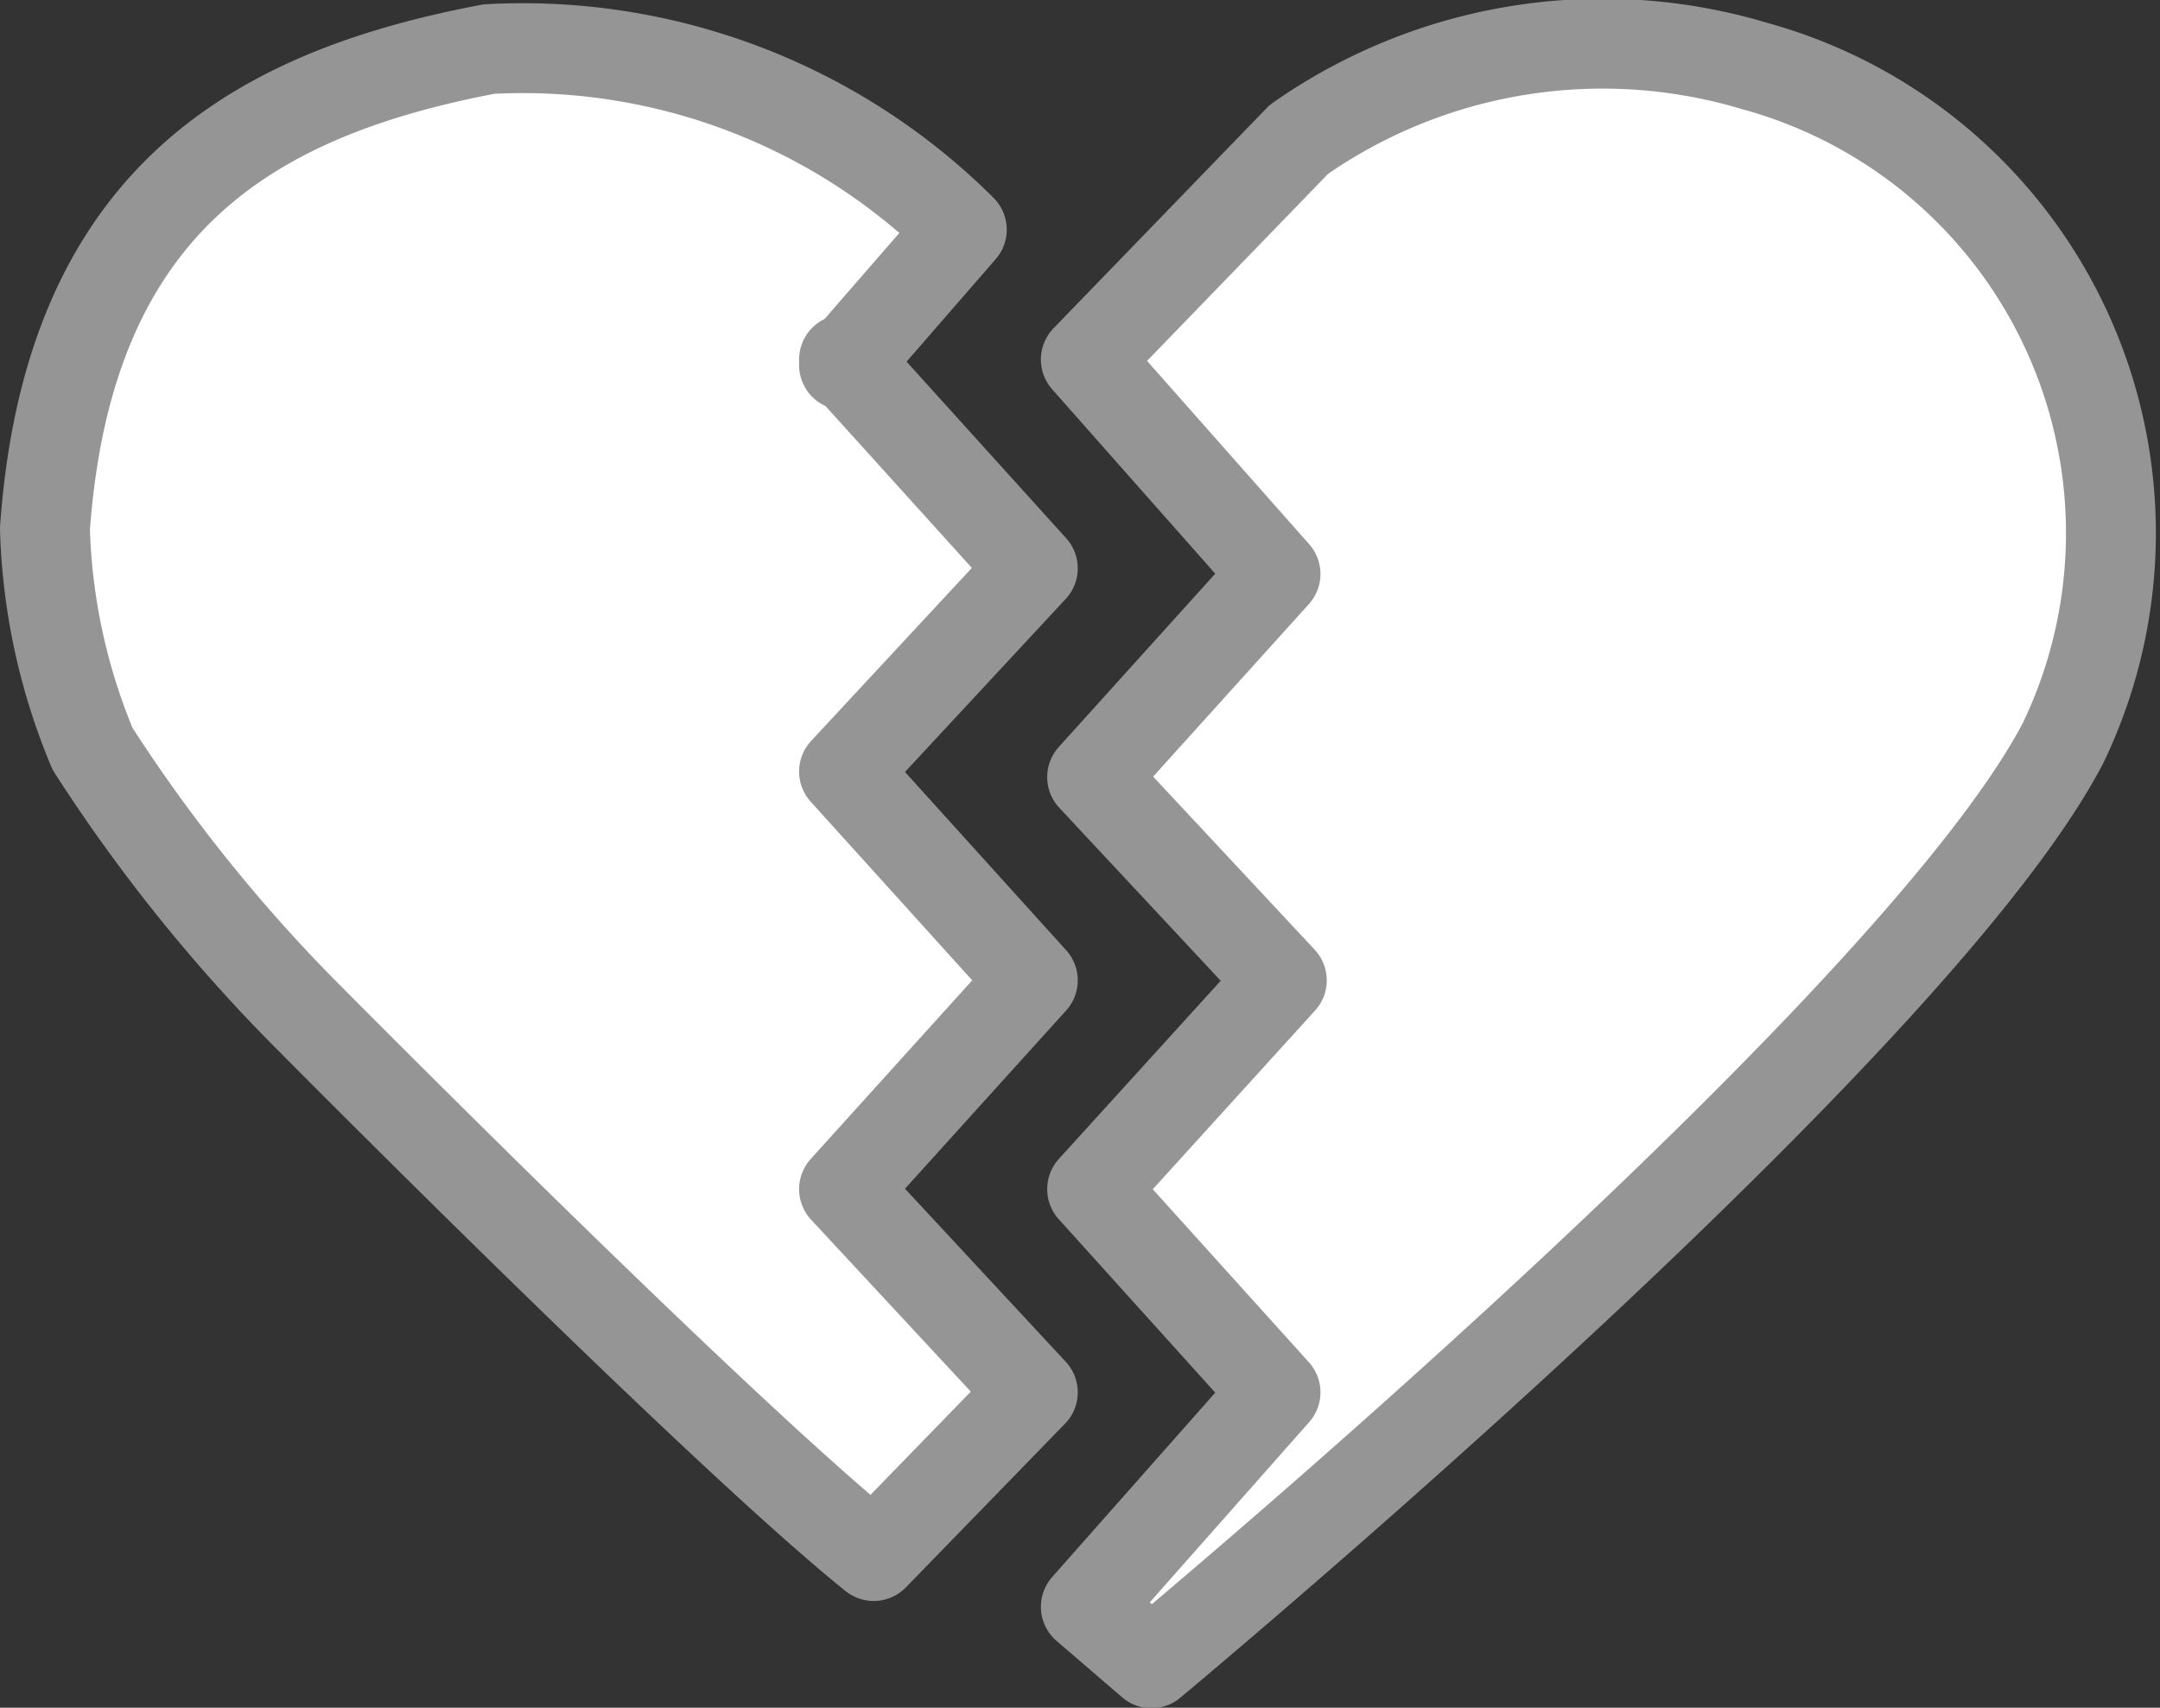
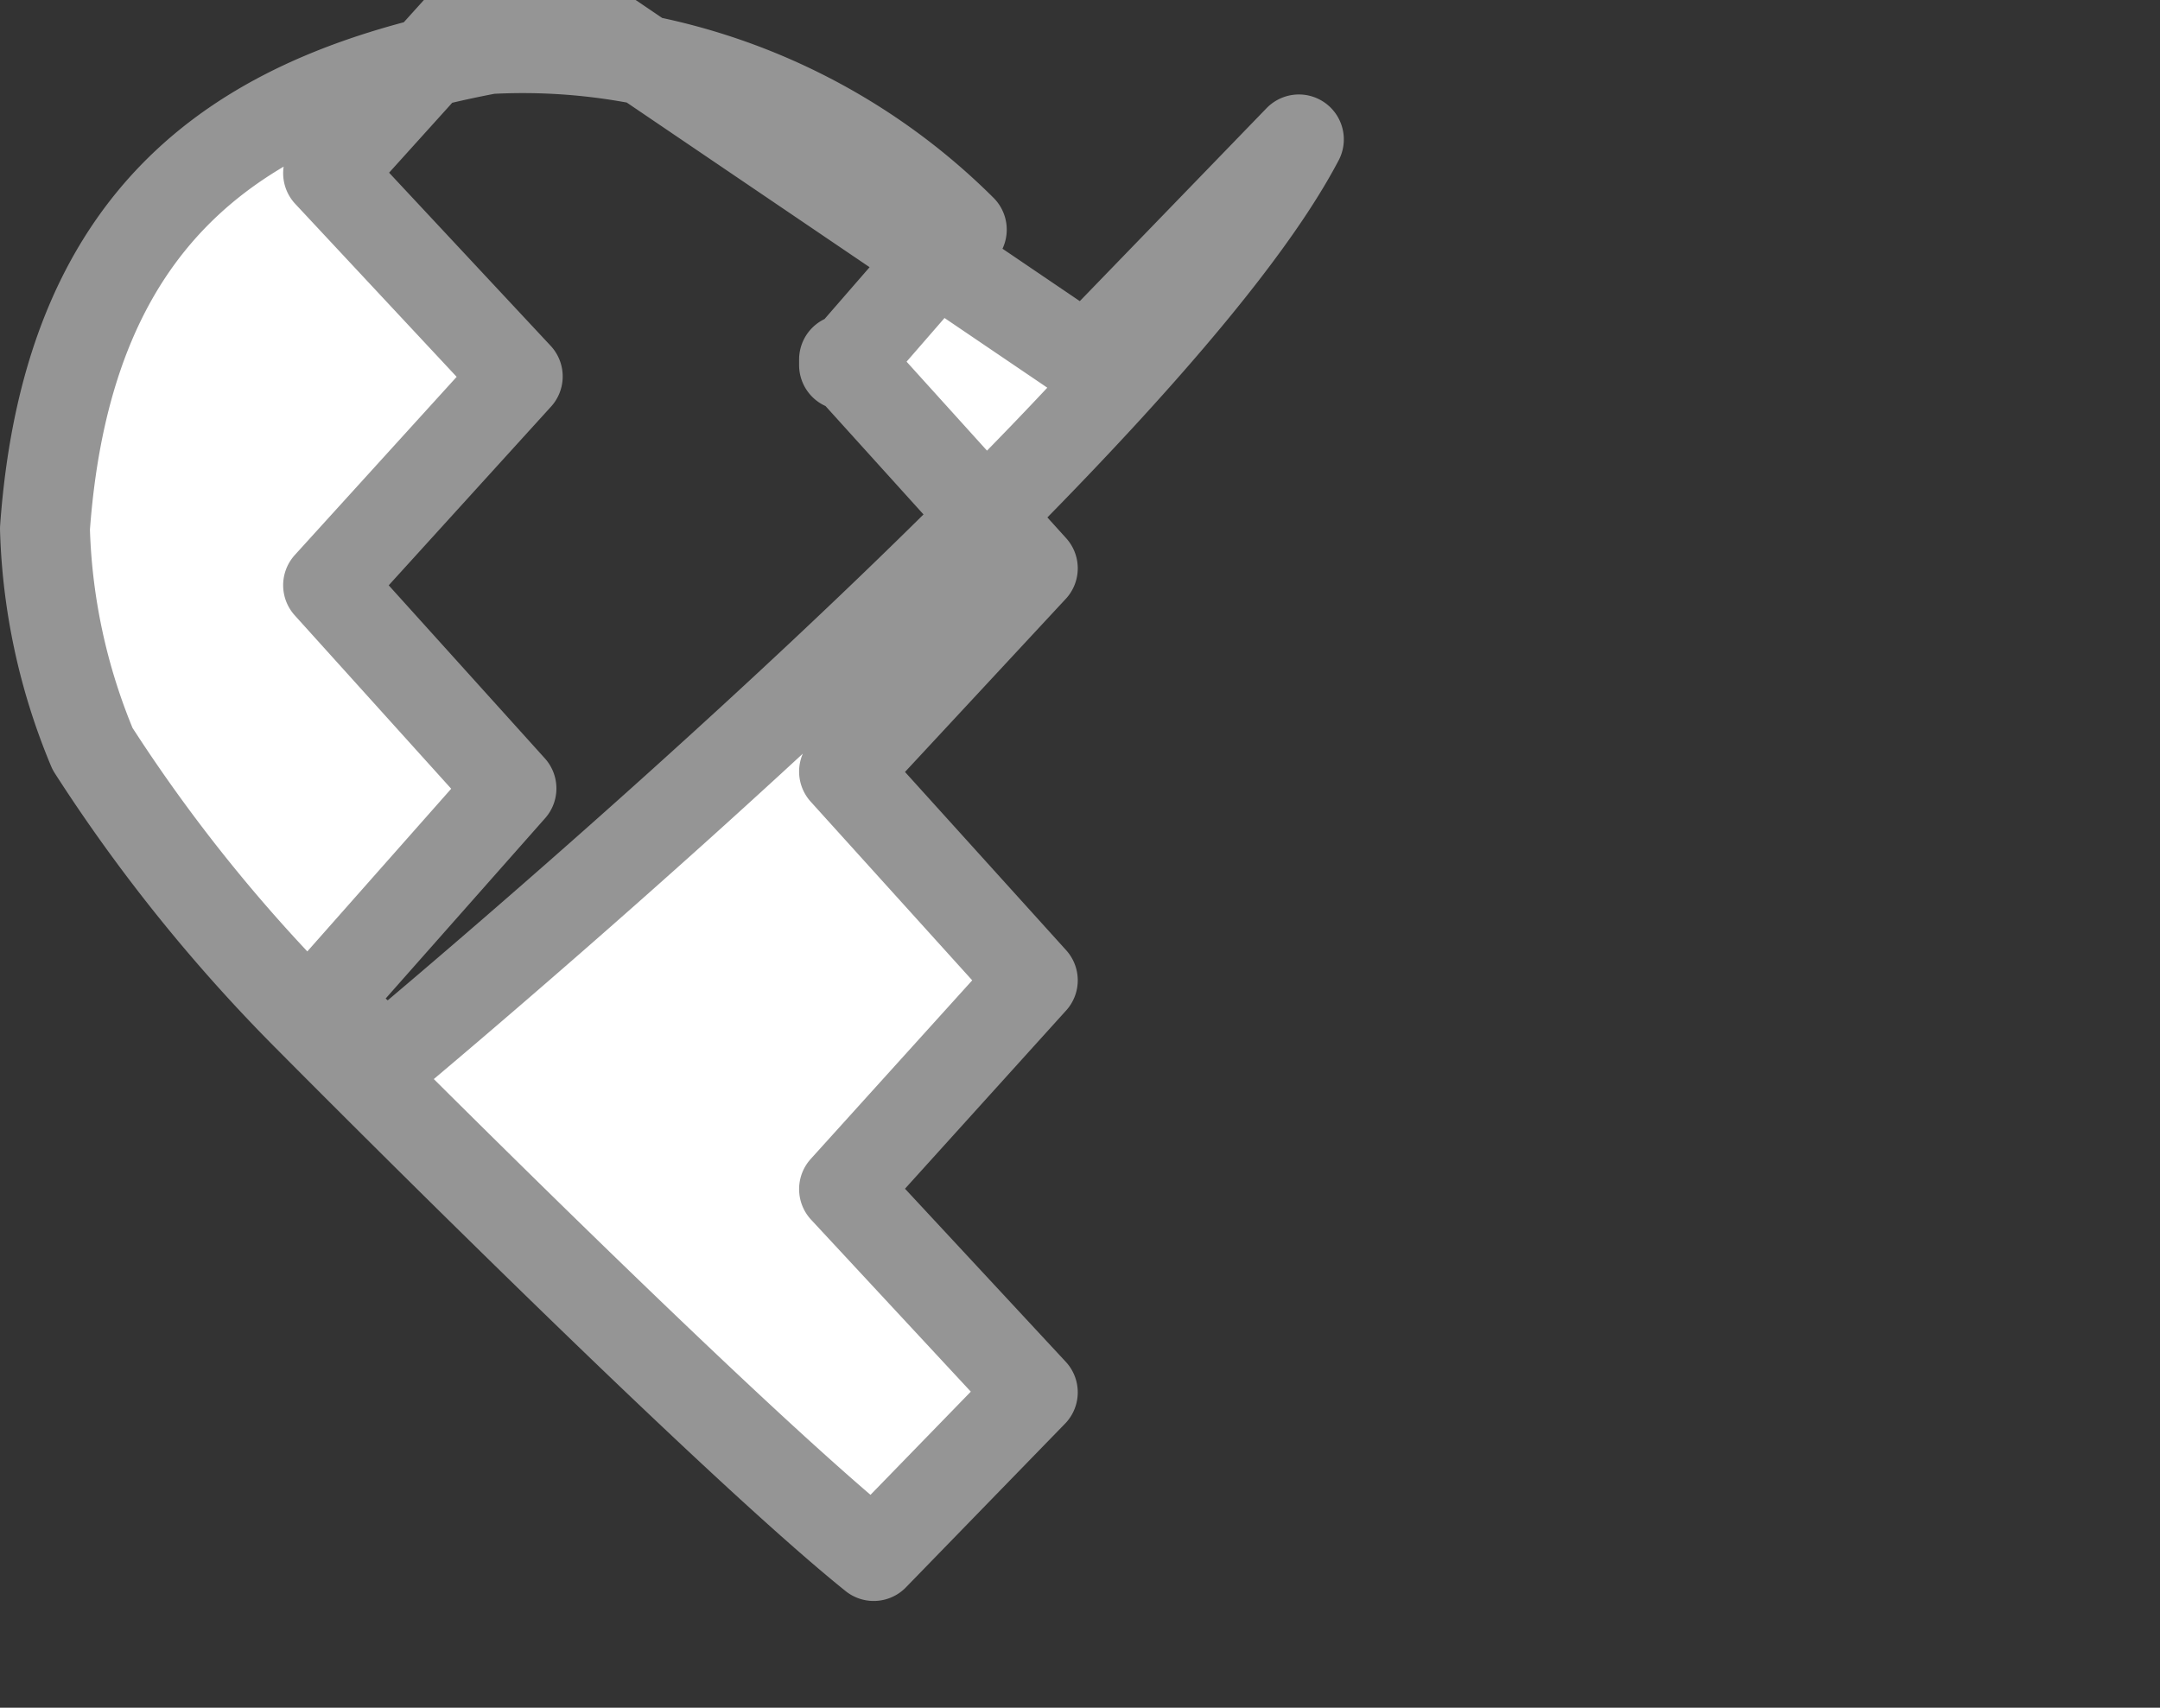
<svg xmlns="http://www.w3.org/2000/svg" width="24.03" height="19" viewBox="0 0 24.03 19">
  <rect x="0" y="0" width="24.03" height="19" fill="#333333" stroke="none" />
  <defs>
    <style>
      .cls-1 {
        fill: #fff;
        stroke: #959595;
        stroke-linejoin: round;
        stroke-width: 1px;
        fill-rule: evenodd;
      }
    </style>
  </defs>
-   <path id="가기싫다_원본" data-name="가기싫다 원본" class="cls-1" d="M1043.58,513.5l2.37-2.449a5.89,5.89,0,0,1,5.07-.817,5.389,5.389,0,0,1,3.43,7.536c-1.58,3.014-9.09,9.356-10.14,10.235l-0.73-.628,2.11-2.386-2.04-2.261,2.11-2.323-2.11-2.261,2.04-2.26Zm-2.69,0,0,0.062,1.31-1.507a6.917,6.917,0,0,0-5.26-2.009c-2.64.5-4.68,1.695-4.94,5.337a6.822,6.822,0,0,0,.53,2.449,18.076,18.076,0,0,0,2.43,3.014s4.54,4.584,6.26,5.966l1.77-1.821-2.1-2.261,2.1-2.323-2.1-2.323,2.1-2.261Z" transform="translate(-1031.5 -509.5)" />
+   <path id="가기싫다_원본" data-name="가기싫다 원본" class="cls-1" d="M1043.58,513.5l2.37-2.449c-1.58,3.014-9.09,9.356-10.14,10.235l-0.73-.628,2.11-2.386-2.04-2.261,2.11-2.323-2.11-2.261,2.04-2.26Zm-2.69,0,0,0.062,1.31-1.507a6.917,6.917,0,0,0-5.26-2.009c-2.64.5-4.68,1.695-4.94,5.337a6.822,6.822,0,0,0,.53,2.449,18.076,18.076,0,0,0,2.43,3.014s4.54,4.584,6.26,5.966l1.77-1.821-2.1-2.261,2.1-2.323-2.1-2.323,2.1-2.261Z" transform="translate(-1031.5 -509.5)" />
</svg>